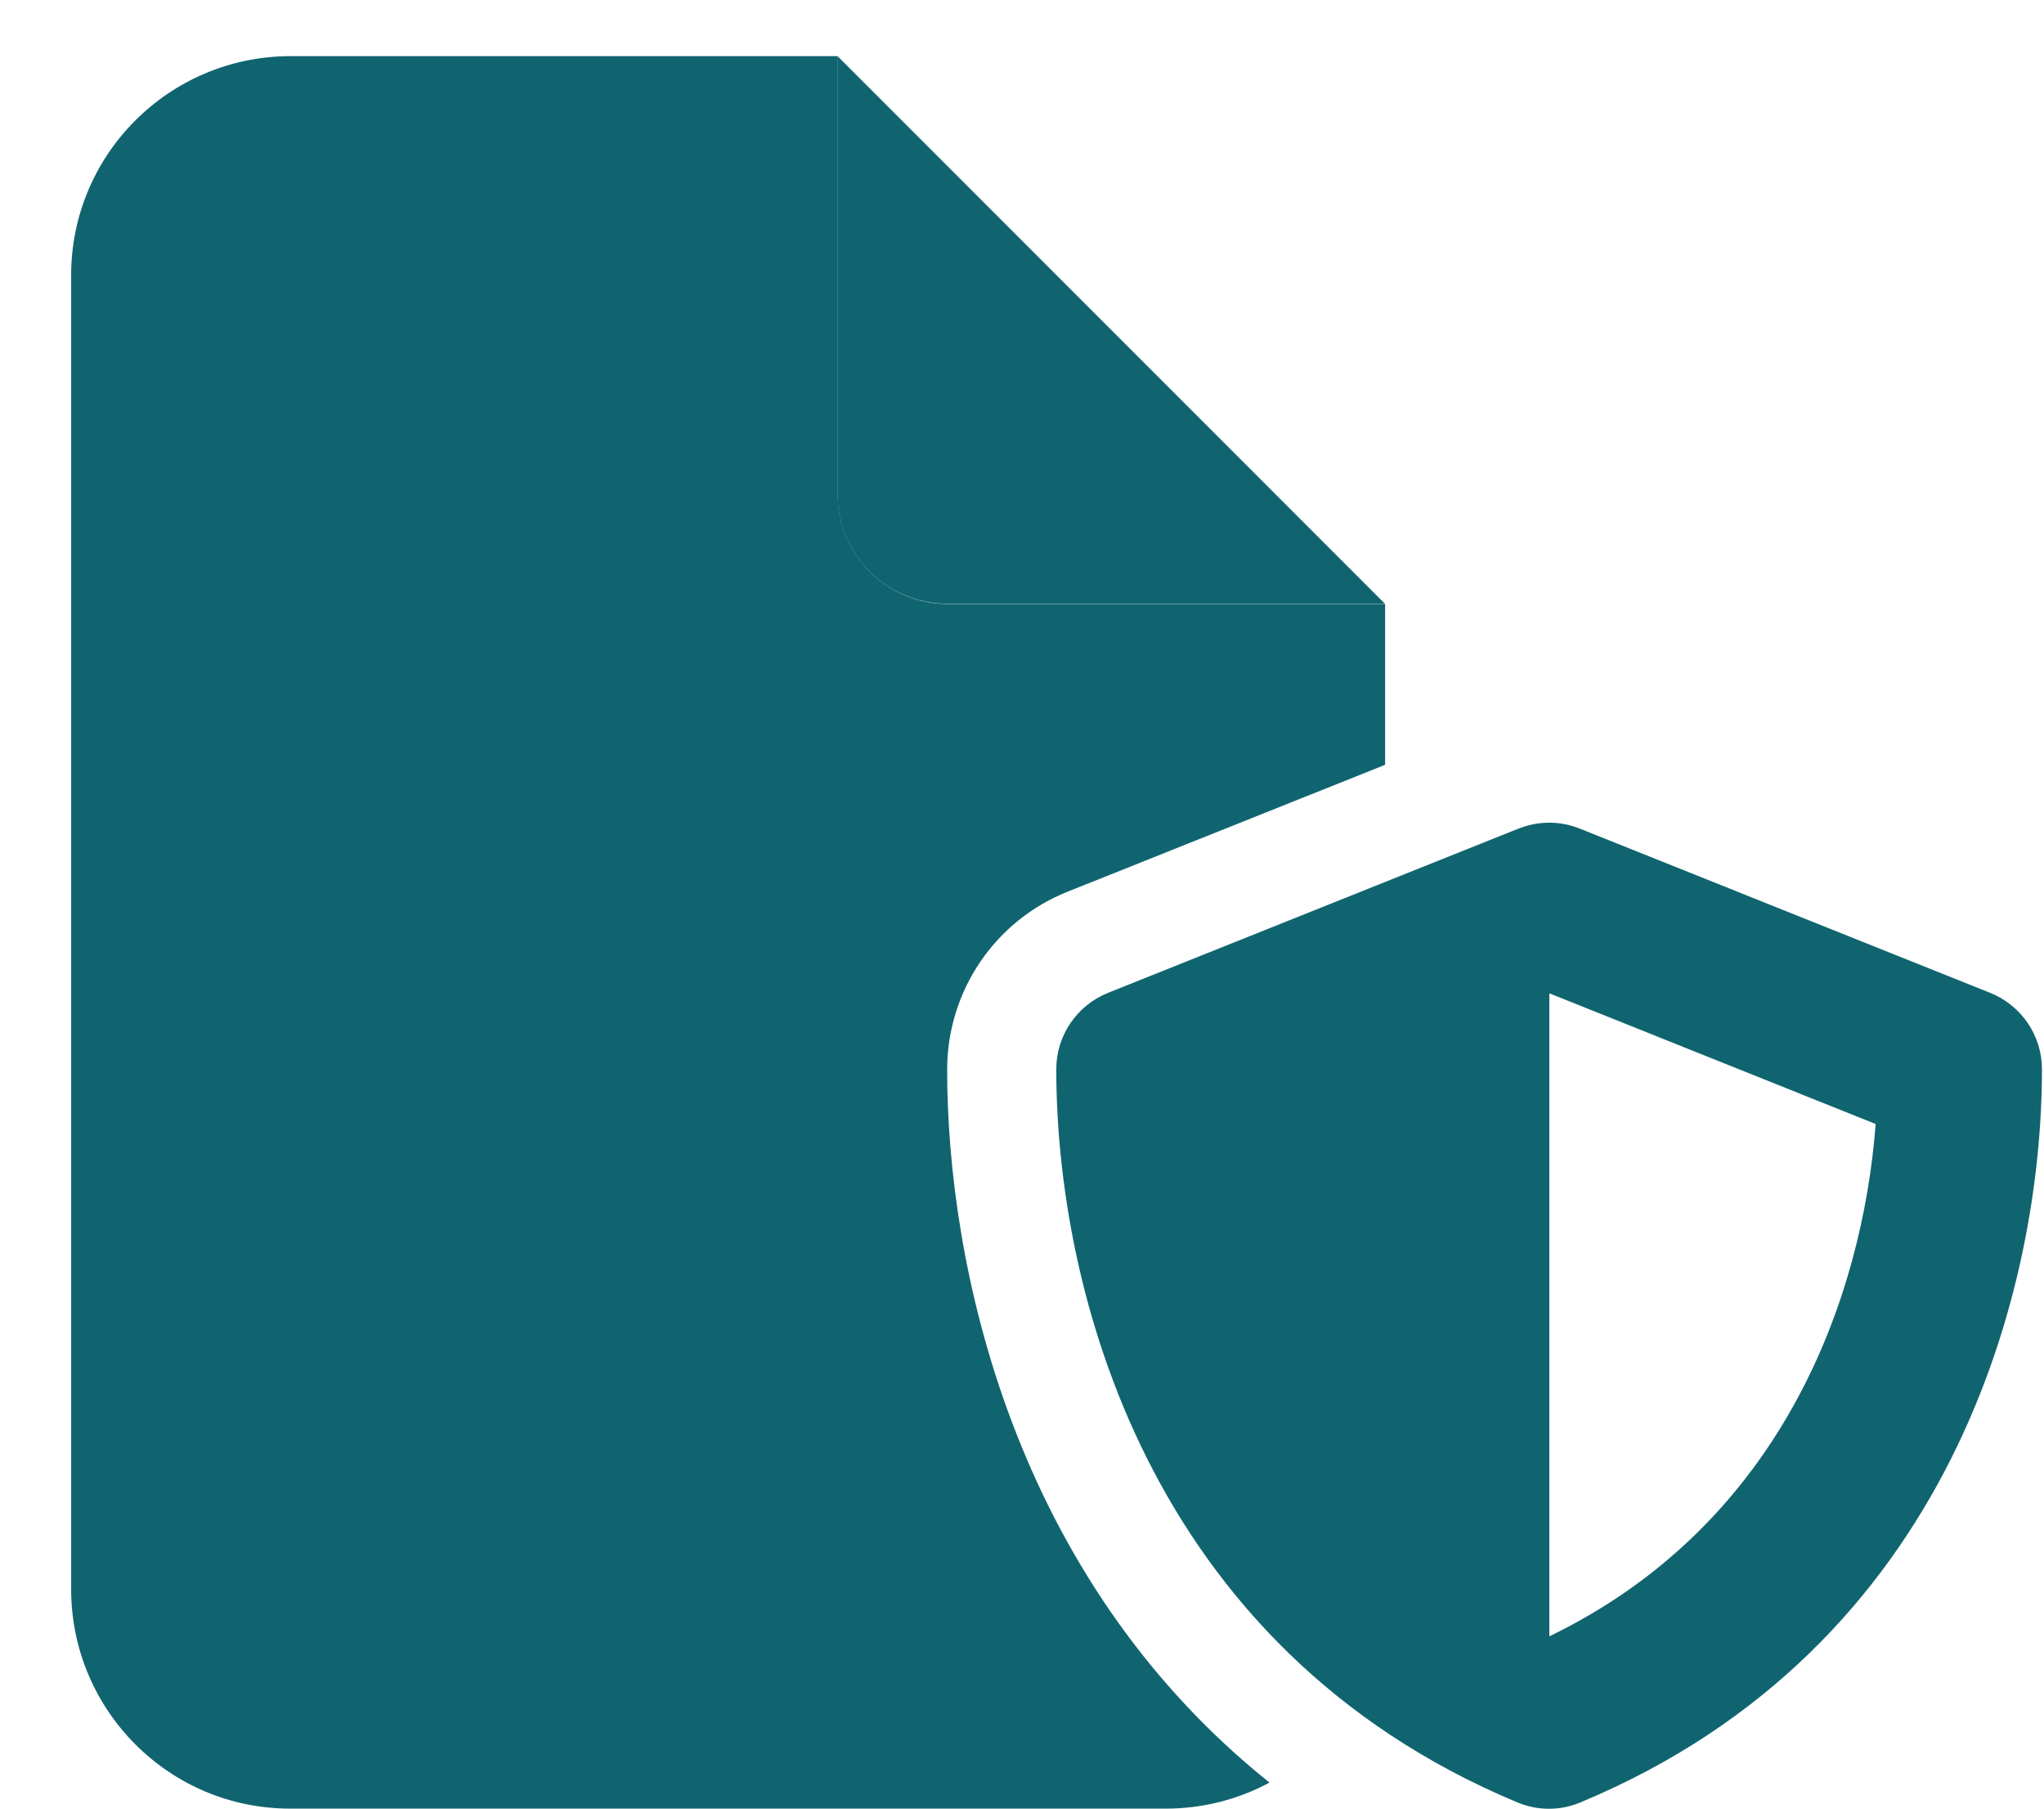
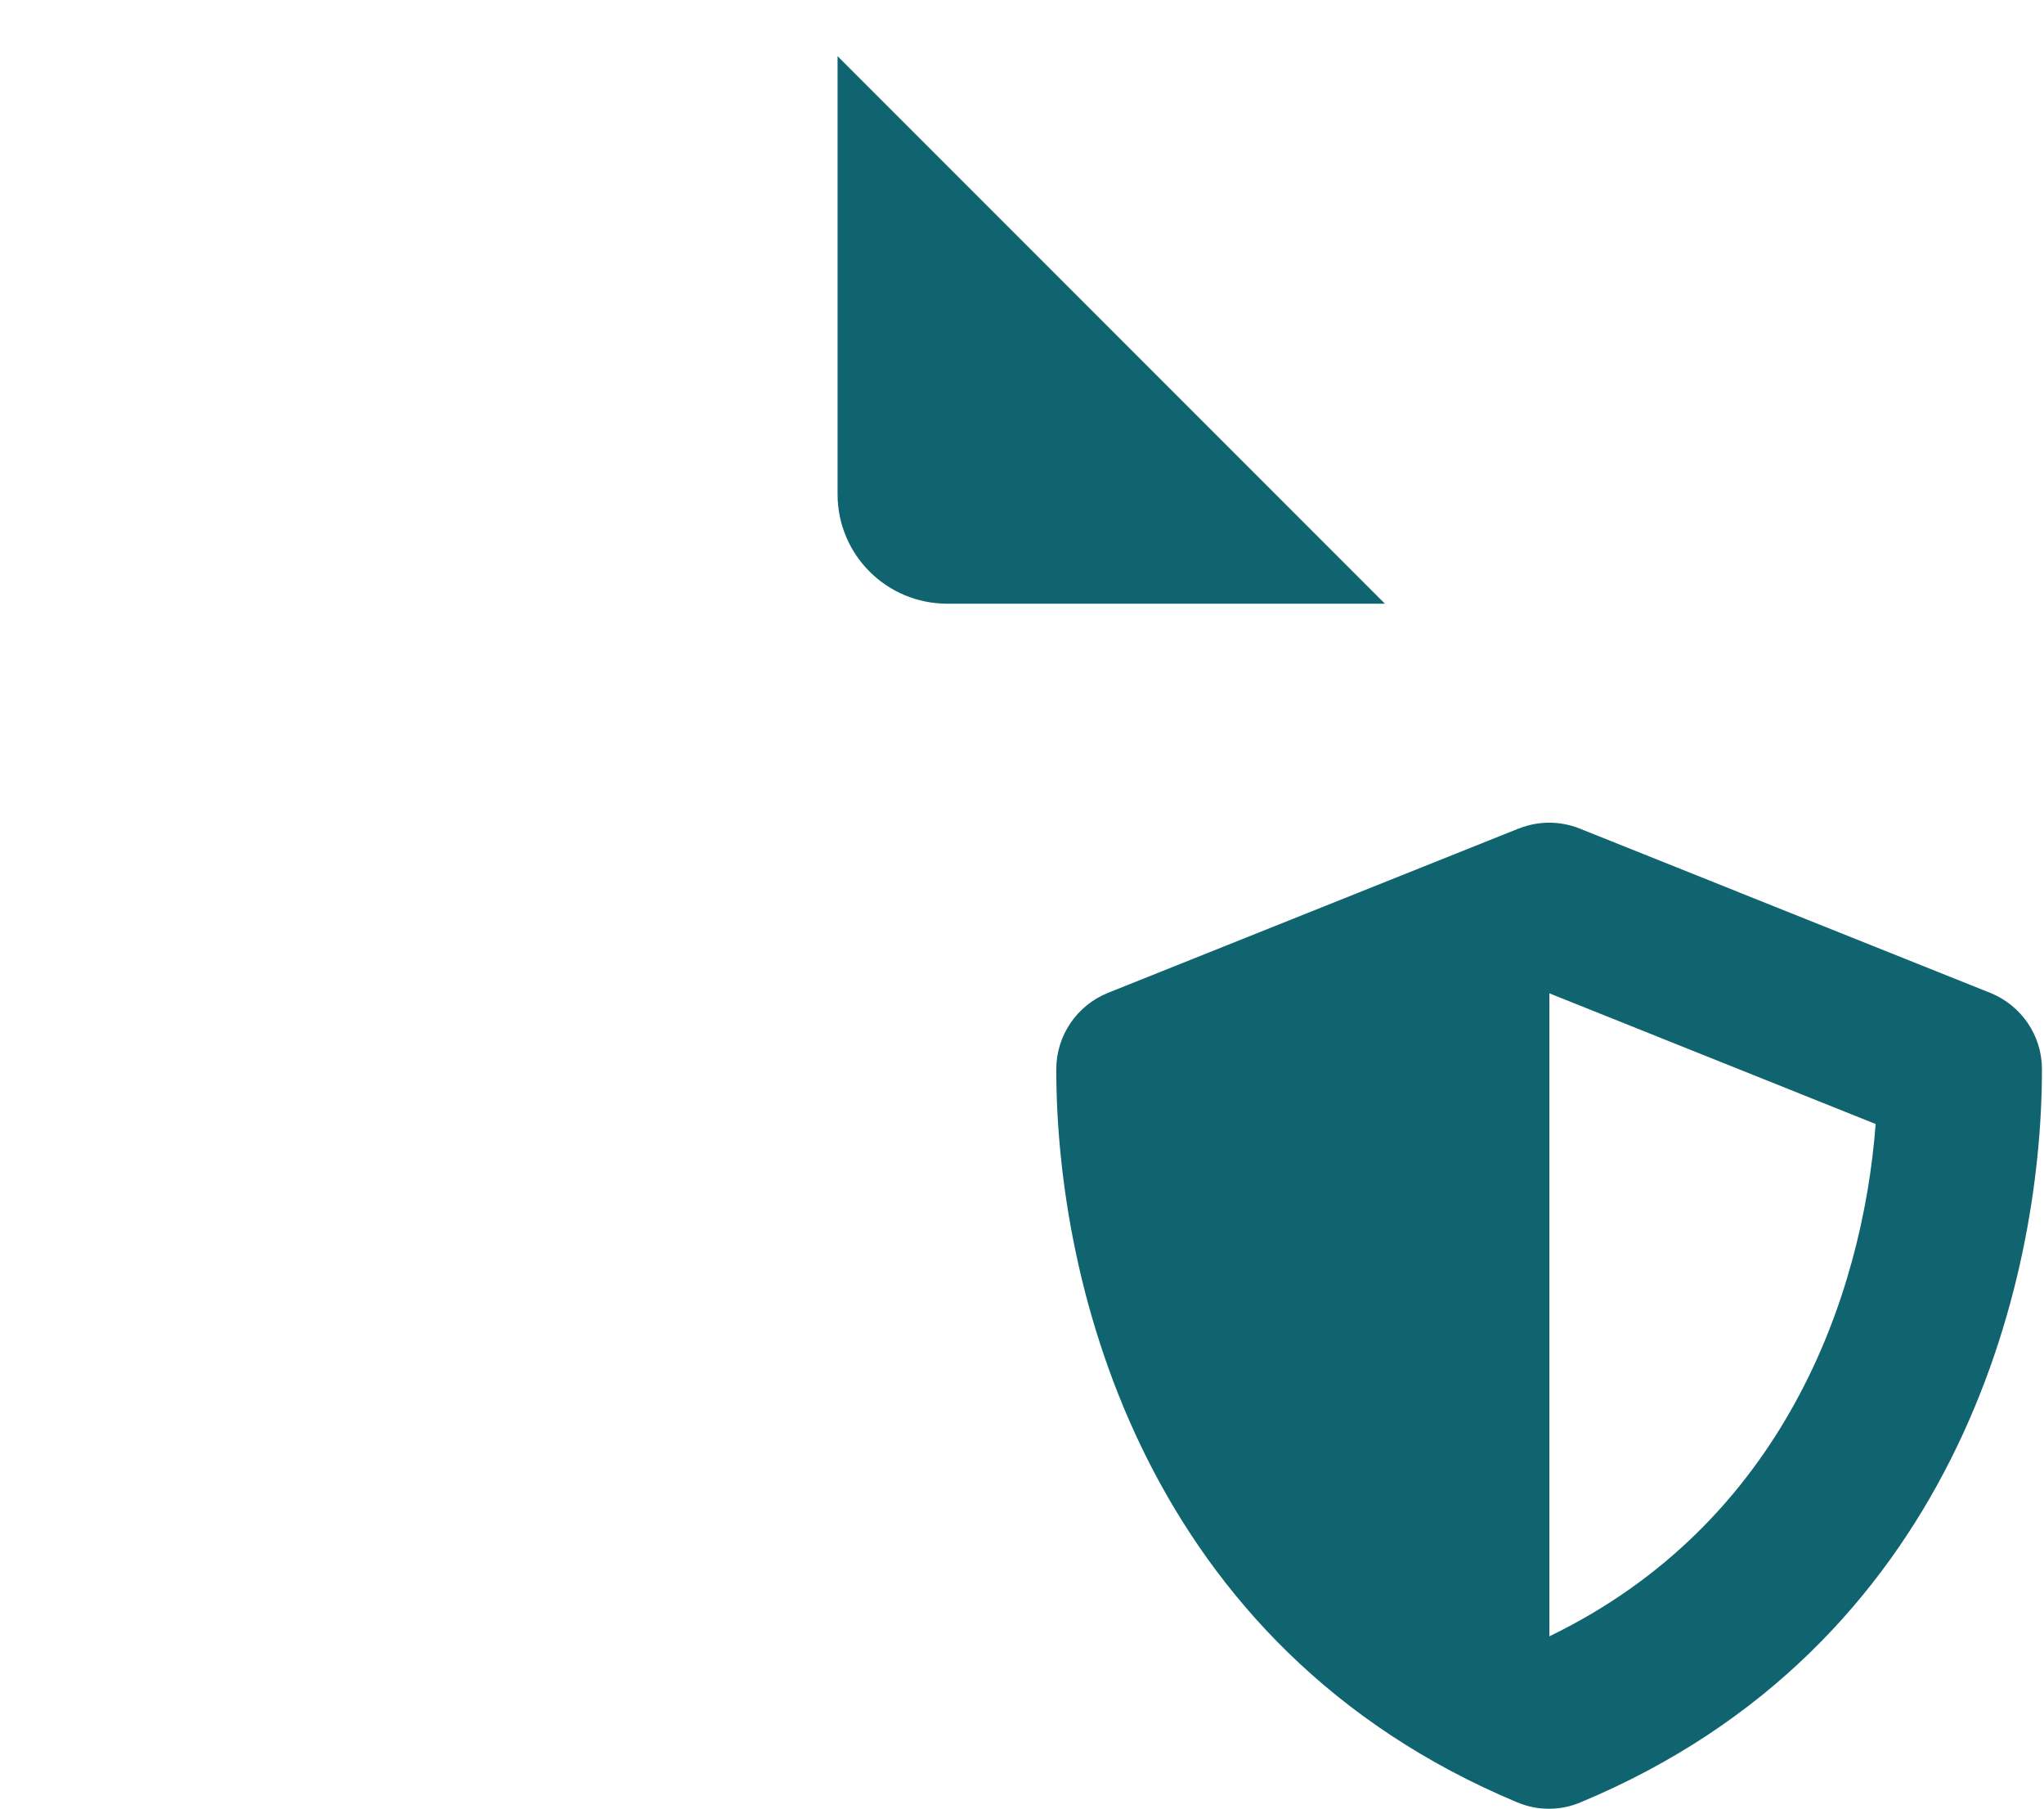
<svg xmlns="http://www.w3.org/2000/svg" width="26" height="23" viewBox="0 0 26 23" fill="none">
  <g id="Group 1321315045">
    <path id="Vector" d="M23.859 14.294L19.708 12.632V20.809C22.676 19.372 23.691 16.5 23.859 14.291M19.319 10.537C19.568 10.437 19.845 10.437 20.094 10.537L25.316 12.626C25.713 12.786 25.974 13.169 25.974 13.597C25.974 16.352 24.845 20.946 20.105 22.92C19.848 23.029 19.556 23.029 19.299 22.92C14.565 20.943 13.436 16.352 13.436 13.597C13.436 13.171 13.696 12.786 14.094 12.626L19.316 10.537H19.319ZM17.619 7.677H12.048C11.279 7.677 10.656 7.057 10.654 6.289V0.714L17.619 7.68V7.677Z" fill="#106470" />
-     <path id="Vector_2" d="M0.905 3.5C0.905 1.963 2.153 0.717 3.691 0.714H10.656V6.286C10.656 7.054 11.279 7.677 12.045 7.68H17.619V9.726L13.579 11.34C12.653 11.709 12.048 12.606 12.048 13.603C12.048 16.066 12.87 20.046 16.148 22.669C15.745 22.886 15.293 23 14.833 23H3.691C2.153 23 0.908 21.752 0.905 20.214V3.5Z" fill="#106470" />
  </g>
</svg>